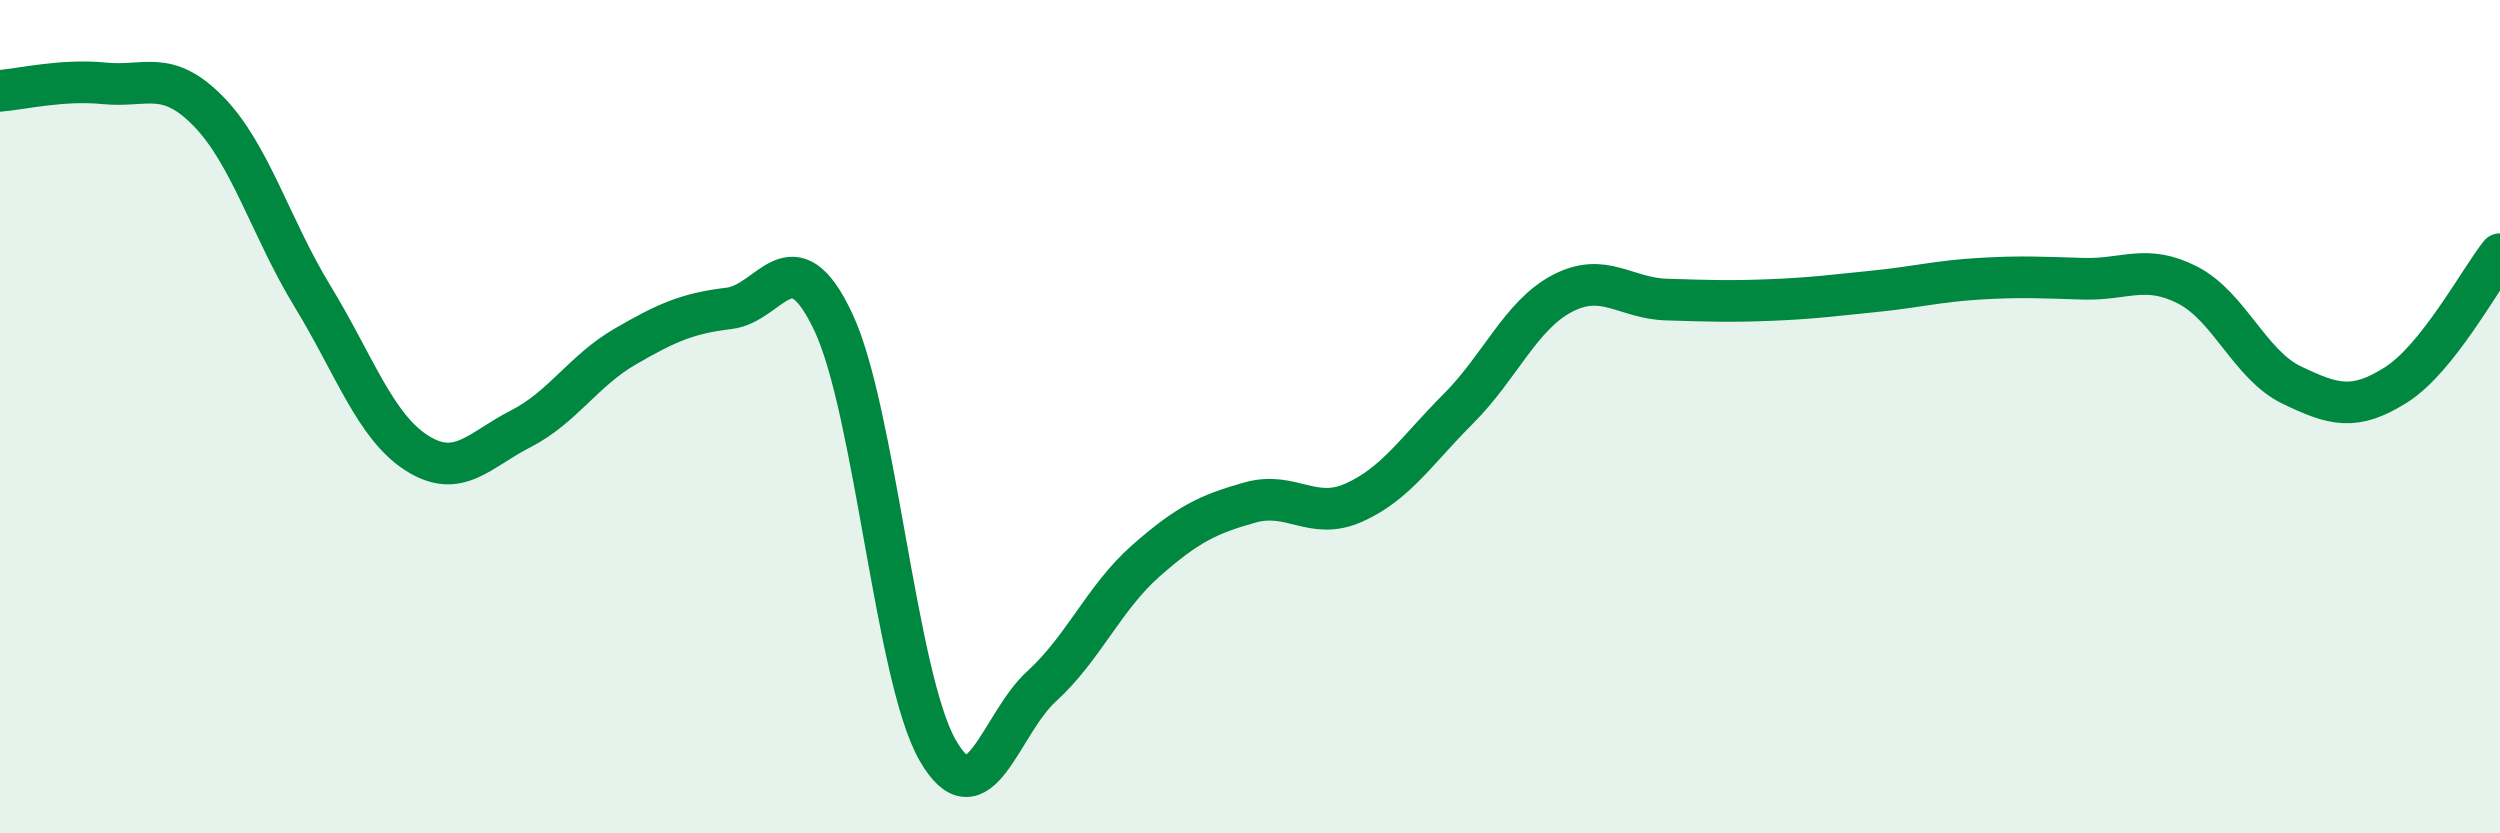
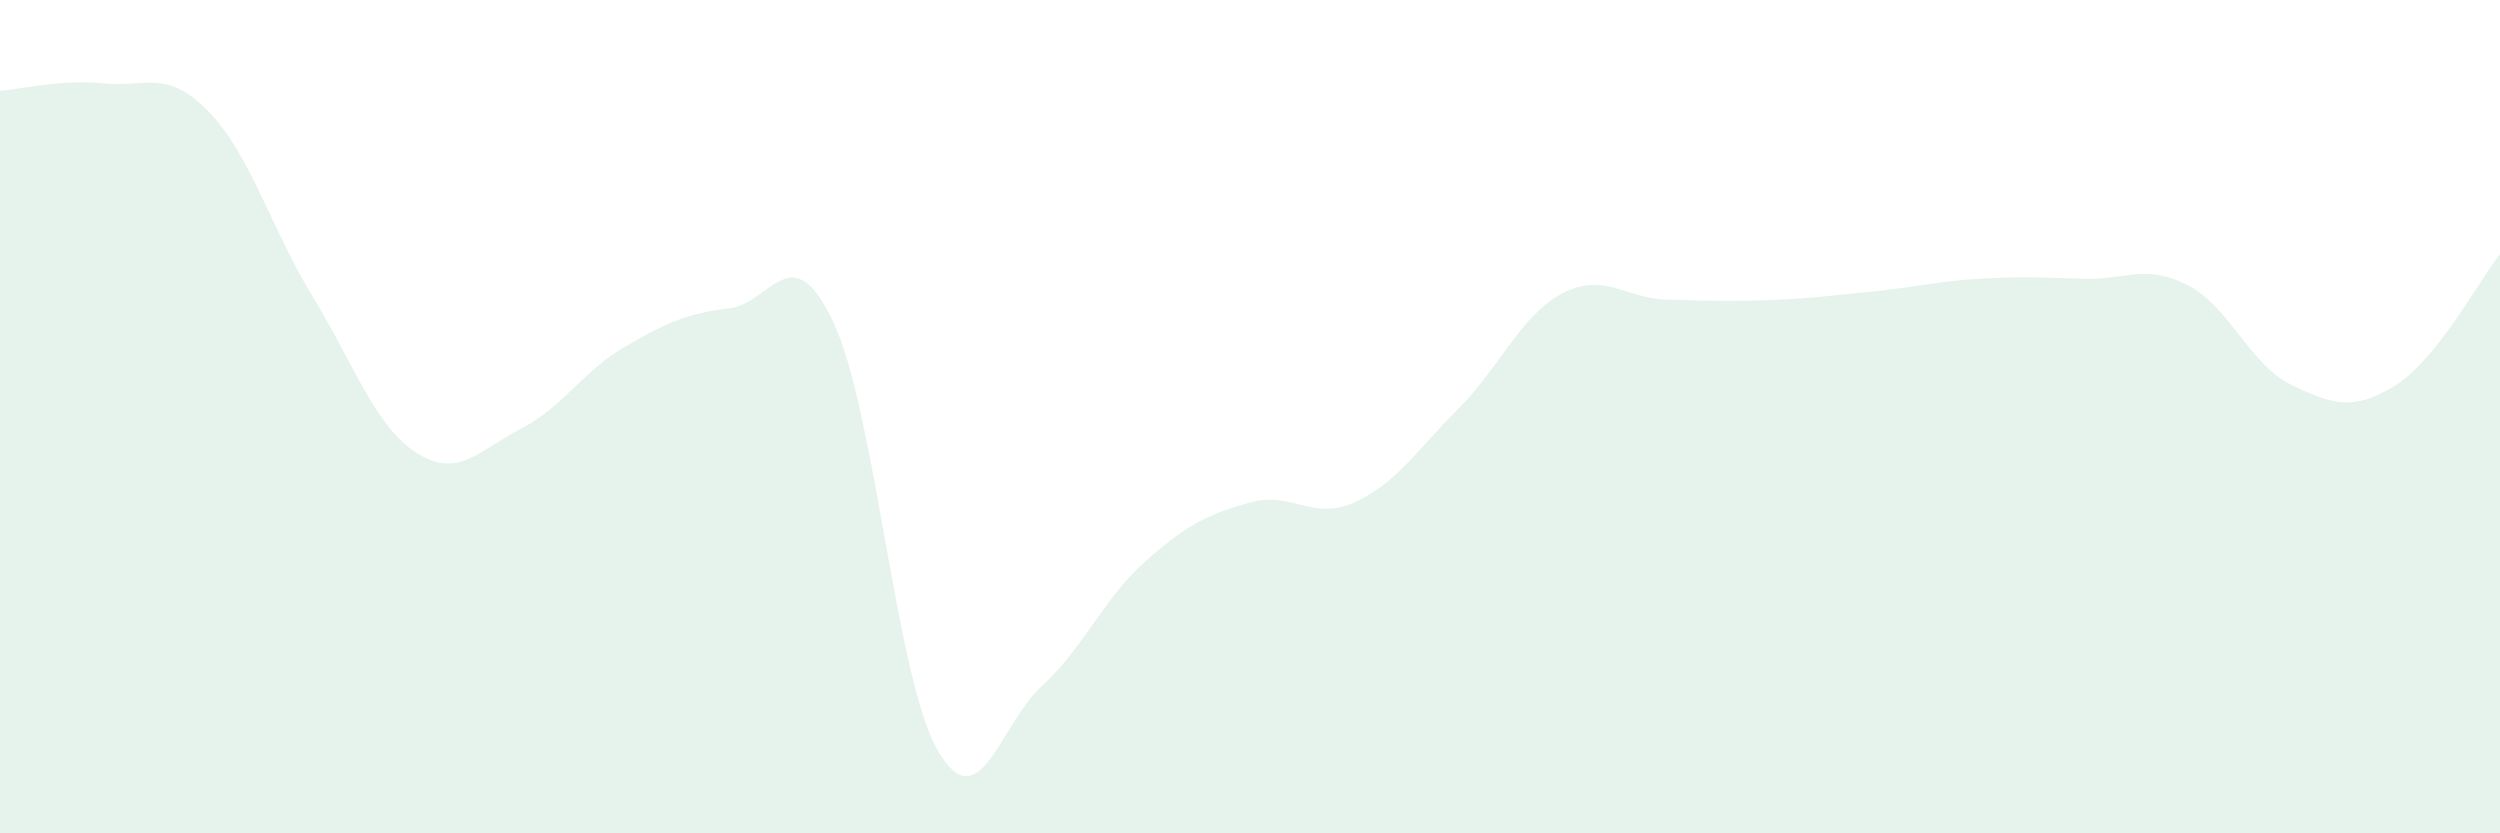
<svg xmlns="http://www.w3.org/2000/svg" width="60" height="20" viewBox="0 0 60 20">
  <path d="M 0,2.18 C 0.5,2.14 1.5,1.9 2.5,2 C 3.5,2.1 4,1.65 5,2.67 C 6,3.69 6.5,5.47 7.5,7.11 C 8.5,8.75 9,10.23 10,10.87 C 11,11.51 11.5,10.8 12.5,10.29 C 13.5,9.78 14,8.9 15,8.32 C 16,7.74 16.5,7.52 17.5,7.4 C 18.5,7.28 19,5.61 20,7.73 C 21,9.85 21.5,16.25 22.5,18 C 23.5,19.75 24,17.38 25,16.47 C 26,15.56 26.5,14.34 27.5,13.46 C 28.5,12.58 29,12.34 30,12.06 C 31,11.78 31.5,12.51 32.5,12.06 C 33.5,11.61 34,10.81 35,9.81 C 36,8.81 36.5,7.56 37.5,7.04 C 38.5,6.52 39,7.16 40,7.19 C 41,7.22 41.5,7.24 42.5,7.2 C 43.5,7.16 44,7.09 45,6.99 C 46,6.89 46.5,6.75 47.5,6.69 C 48.5,6.63 49,6.66 50,6.69 C 51,6.72 51.5,6.33 52.5,6.84 C 53.5,7.35 54,8.76 55,9.24 C 56,9.72 56.5,9.87 57.5,9.24 C 58.5,8.61 59.5,6.73 60,6.1L60 20L0 20Z" fill="#008740" opacity="0.1" stroke-linecap="round" stroke-linejoin="round" />
-   <path d="M 0,2.18 C 0.5,2.14 1.5,1.9 2.5,2 C 3.5,2.1 4,1.65 5,2.67 C 6,3.69 6.5,5.47 7.5,7.11 C 8.5,8.75 9,10.23 10,10.87 C 11,11.51 11.5,10.8 12.5,10.29 C 13.5,9.78 14,8.9 15,8.32 C 16,7.74 16.5,7.52 17.5,7.4 C 18.5,7.28 19,5.61 20,7.73 C 21,9.85 21.5,16.25 22.5,18 C 23.5,19.75 24,17.38 25,16.47 C 26,15.56 26.5,14.34 27.5,13.46 C 28.5,12.58 29,12.34 30,12.06 C 31,11.78 31.5,12.51 32.5,12.06 C 33.5,11.61 34,10.81 35,9.81 C 36,8.81 36.5,7.56 37.5,7.04 C 38.5,6.52 39,7.16 40,7.19 C 41,7.22 41.5,7.24 42.5,7.2 C 43.5,7.16 44,7.09 45,6.99 C 46,6.89 46.5,6.75 47.5,6.69 C 48.5,6.63 49,6.66 50,6.69 C 51,6.72 51.5,6.33 52.5,6.84 C 53.5,7.35 54,8.76 55,9.24 C 56,9.72 56.5,9.87 57.5,9.24 C 58.5,8.61 59.5,6.73 60,6.1" stroke="#008740" stroke-width="1" fill="none" stroke-linecap="round" stroke-linejoin="round" />
</svg>